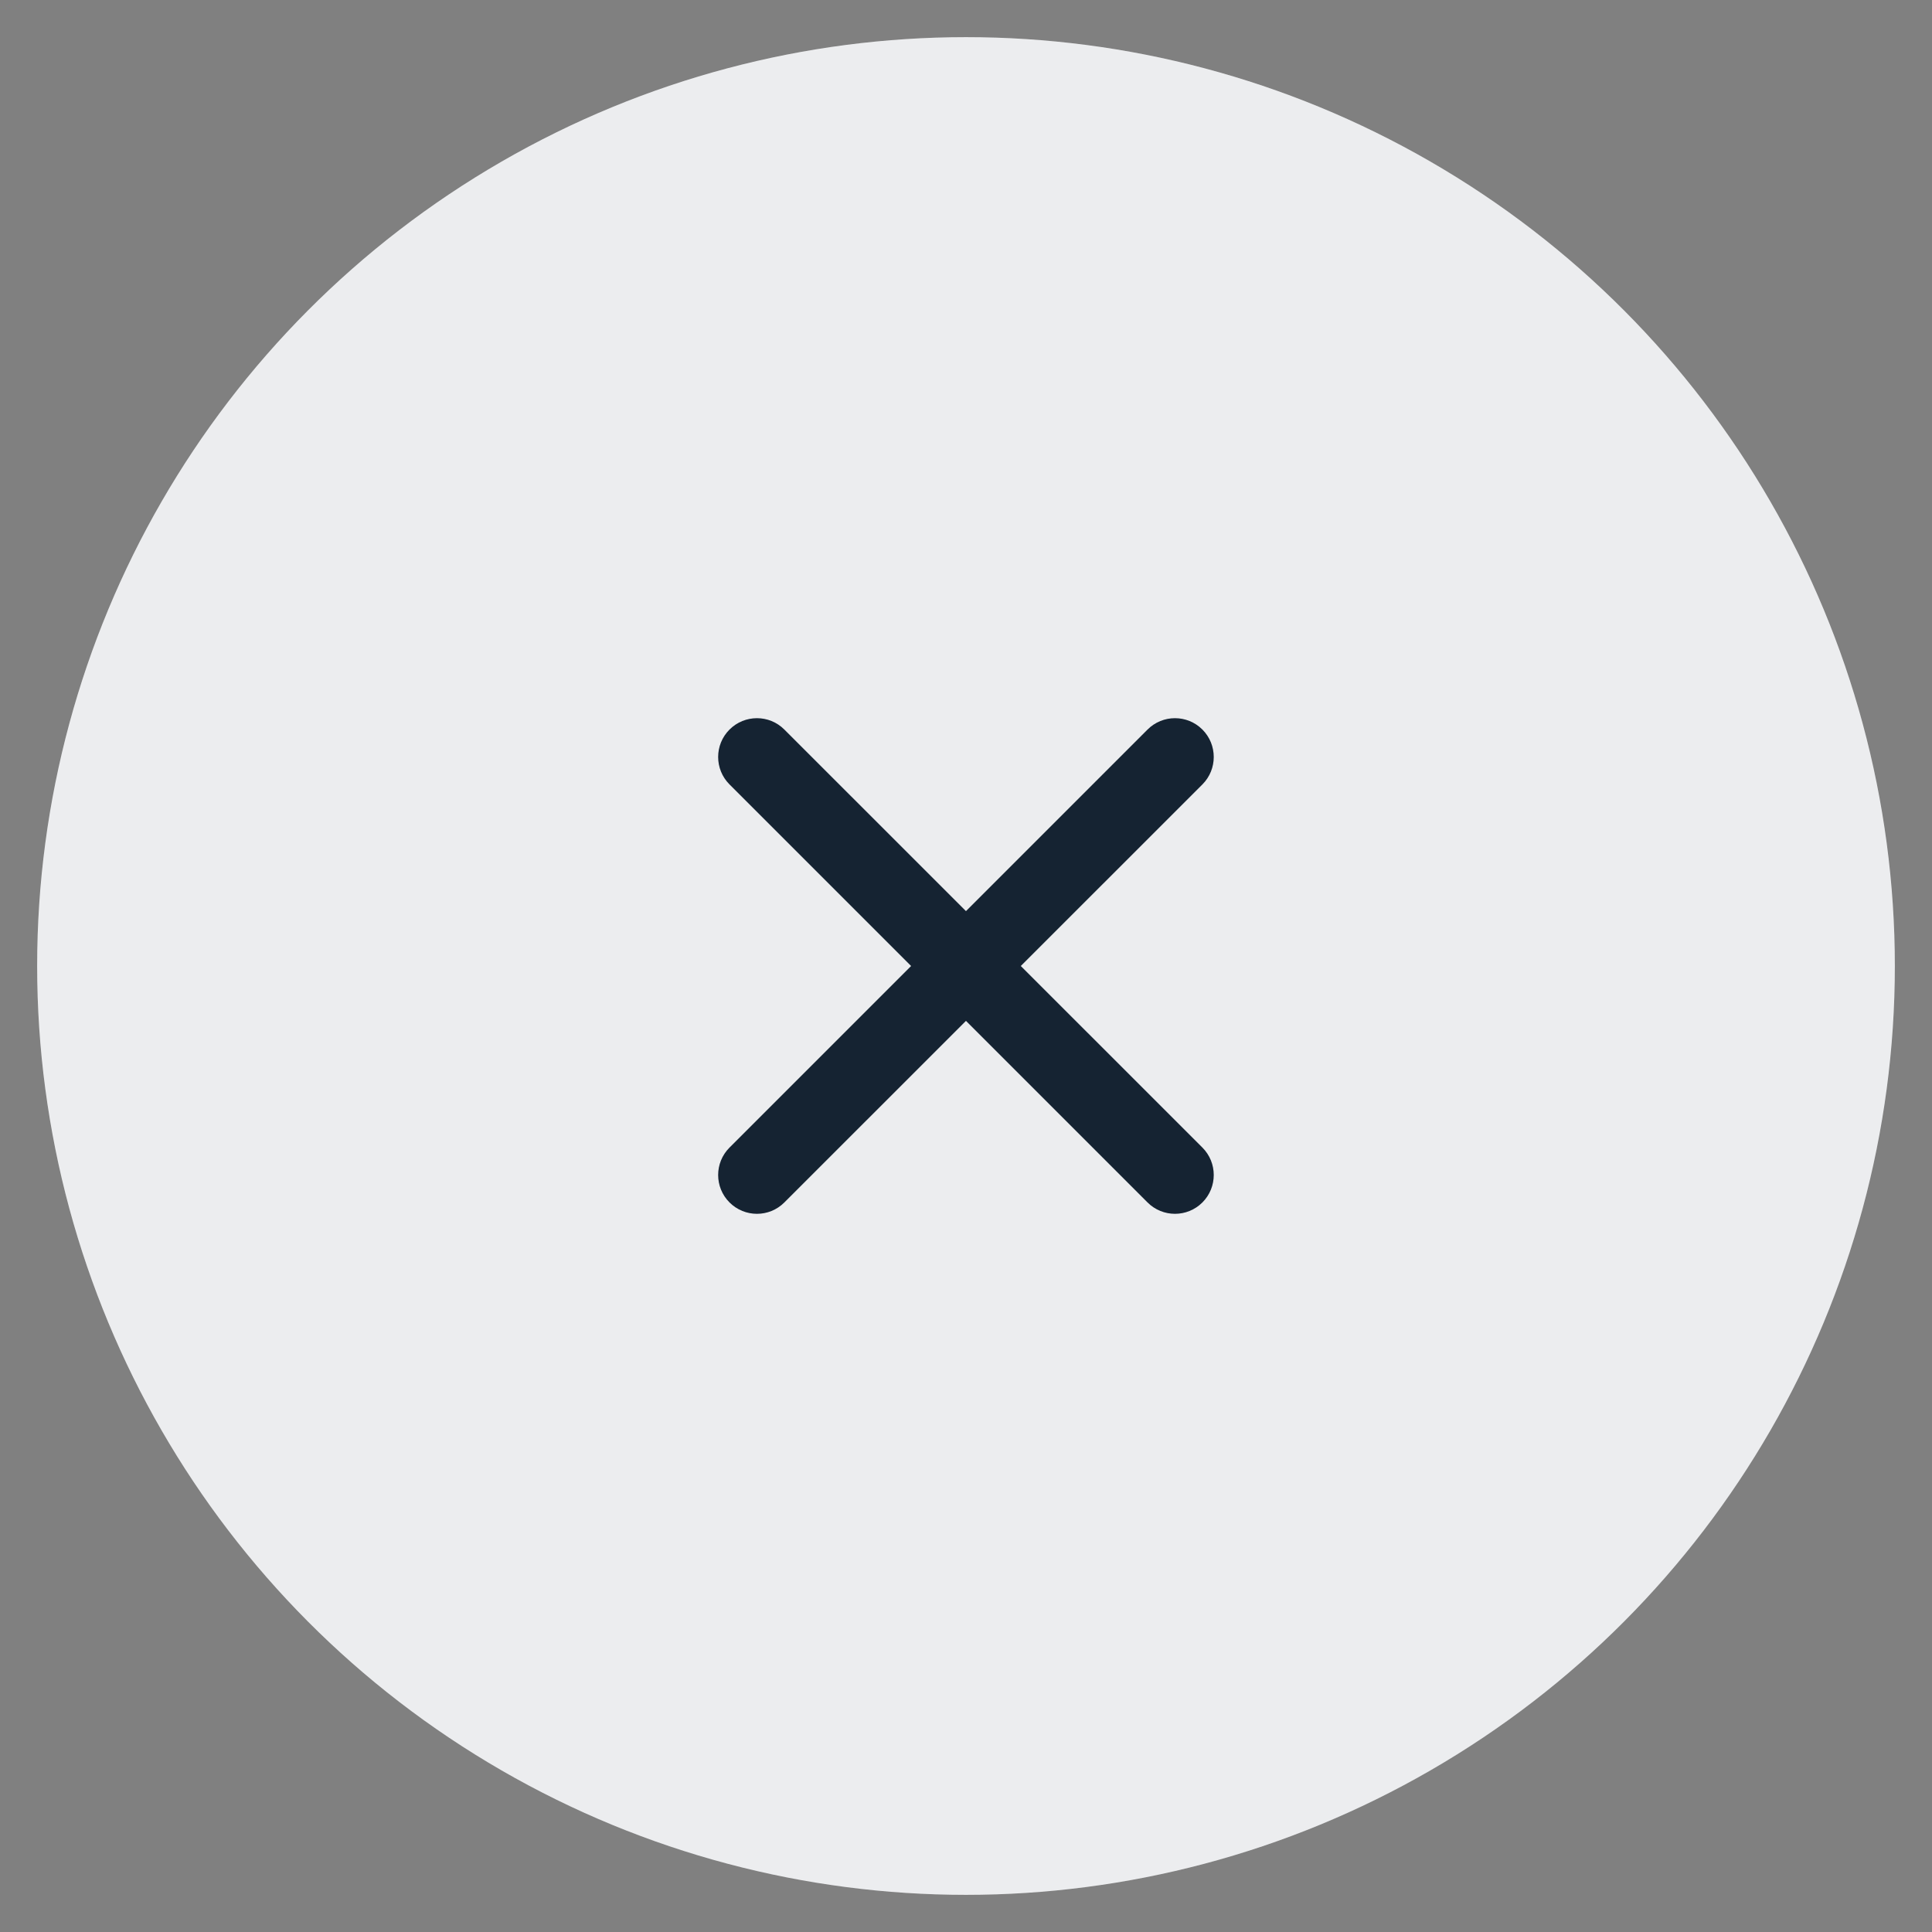
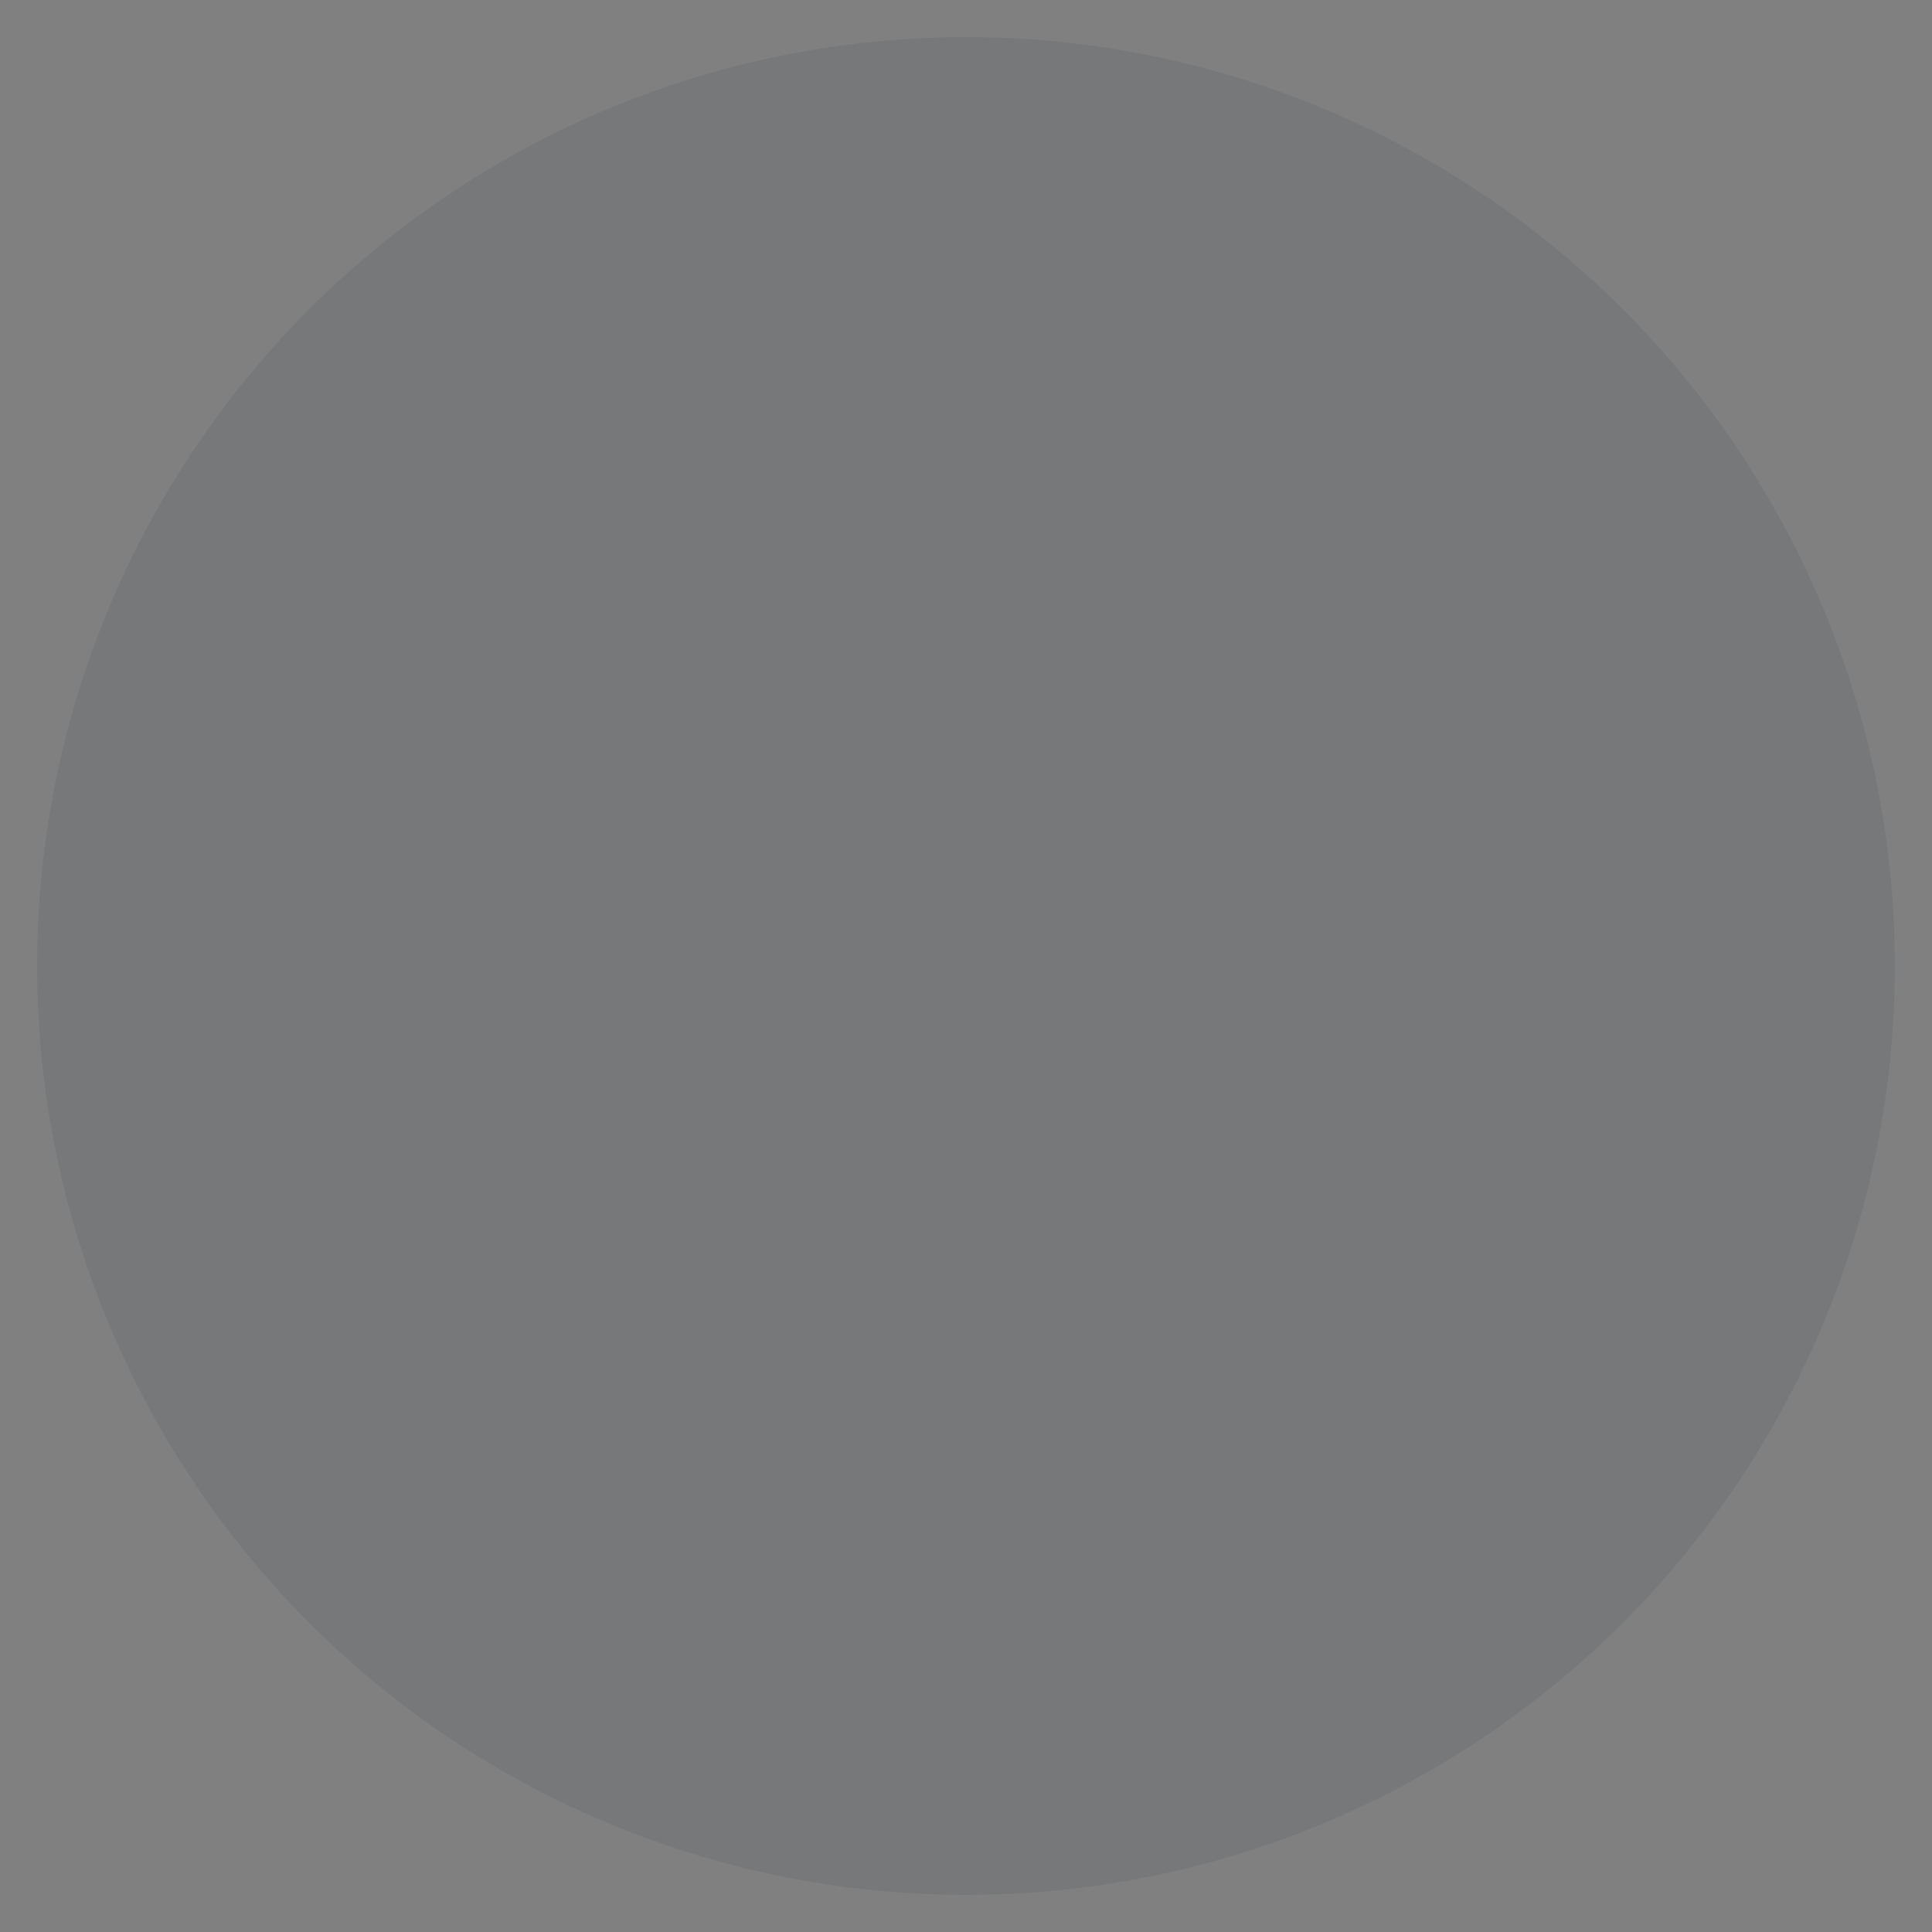
<svg xmlns="http://www.w3.org/2000/svg" width="52" height="52" viewBox="0 0 52 52" fill="none">
  <rect x="0" y="0" width="52" height="52" fill="#808080" stroke="none" />
-   <circle r="25" transform="matrix(-1 0 0 1 26 26)" fill="white" />
  <circle r="25" transform="matrix(-1 0 0 1 26 26)" fill="#152332" fill-opacity="0.08" />
-   <path fill-rule="evenodd" clip-rule="evenodd" d="M32.363 19.636C31.955 19.228 31.294 19.228 30.886 19.636L25.999 24.523L21.111 19.636C20.704 19.228 20.043 19.228 19.635 19.636C19.227 20.044 19.227 20.705 19.635 21.113L24.522 26L19.635 30.887C19.227 31.295 19.227 31.956 19.635 32.364C20.043 32.772 20.704 32.772 21.111 32.364L25.999 27.477L30.886 32.364C31.294 32.772 31.955 32.772 32.363 32.364C32.77 31.956 32.77 31.295 32.363 30.887L27.475 26L32.363 21.113C32.77 20.705 32.77 20.044 32.363 19.636Z" fill="#152332" />
</svg>